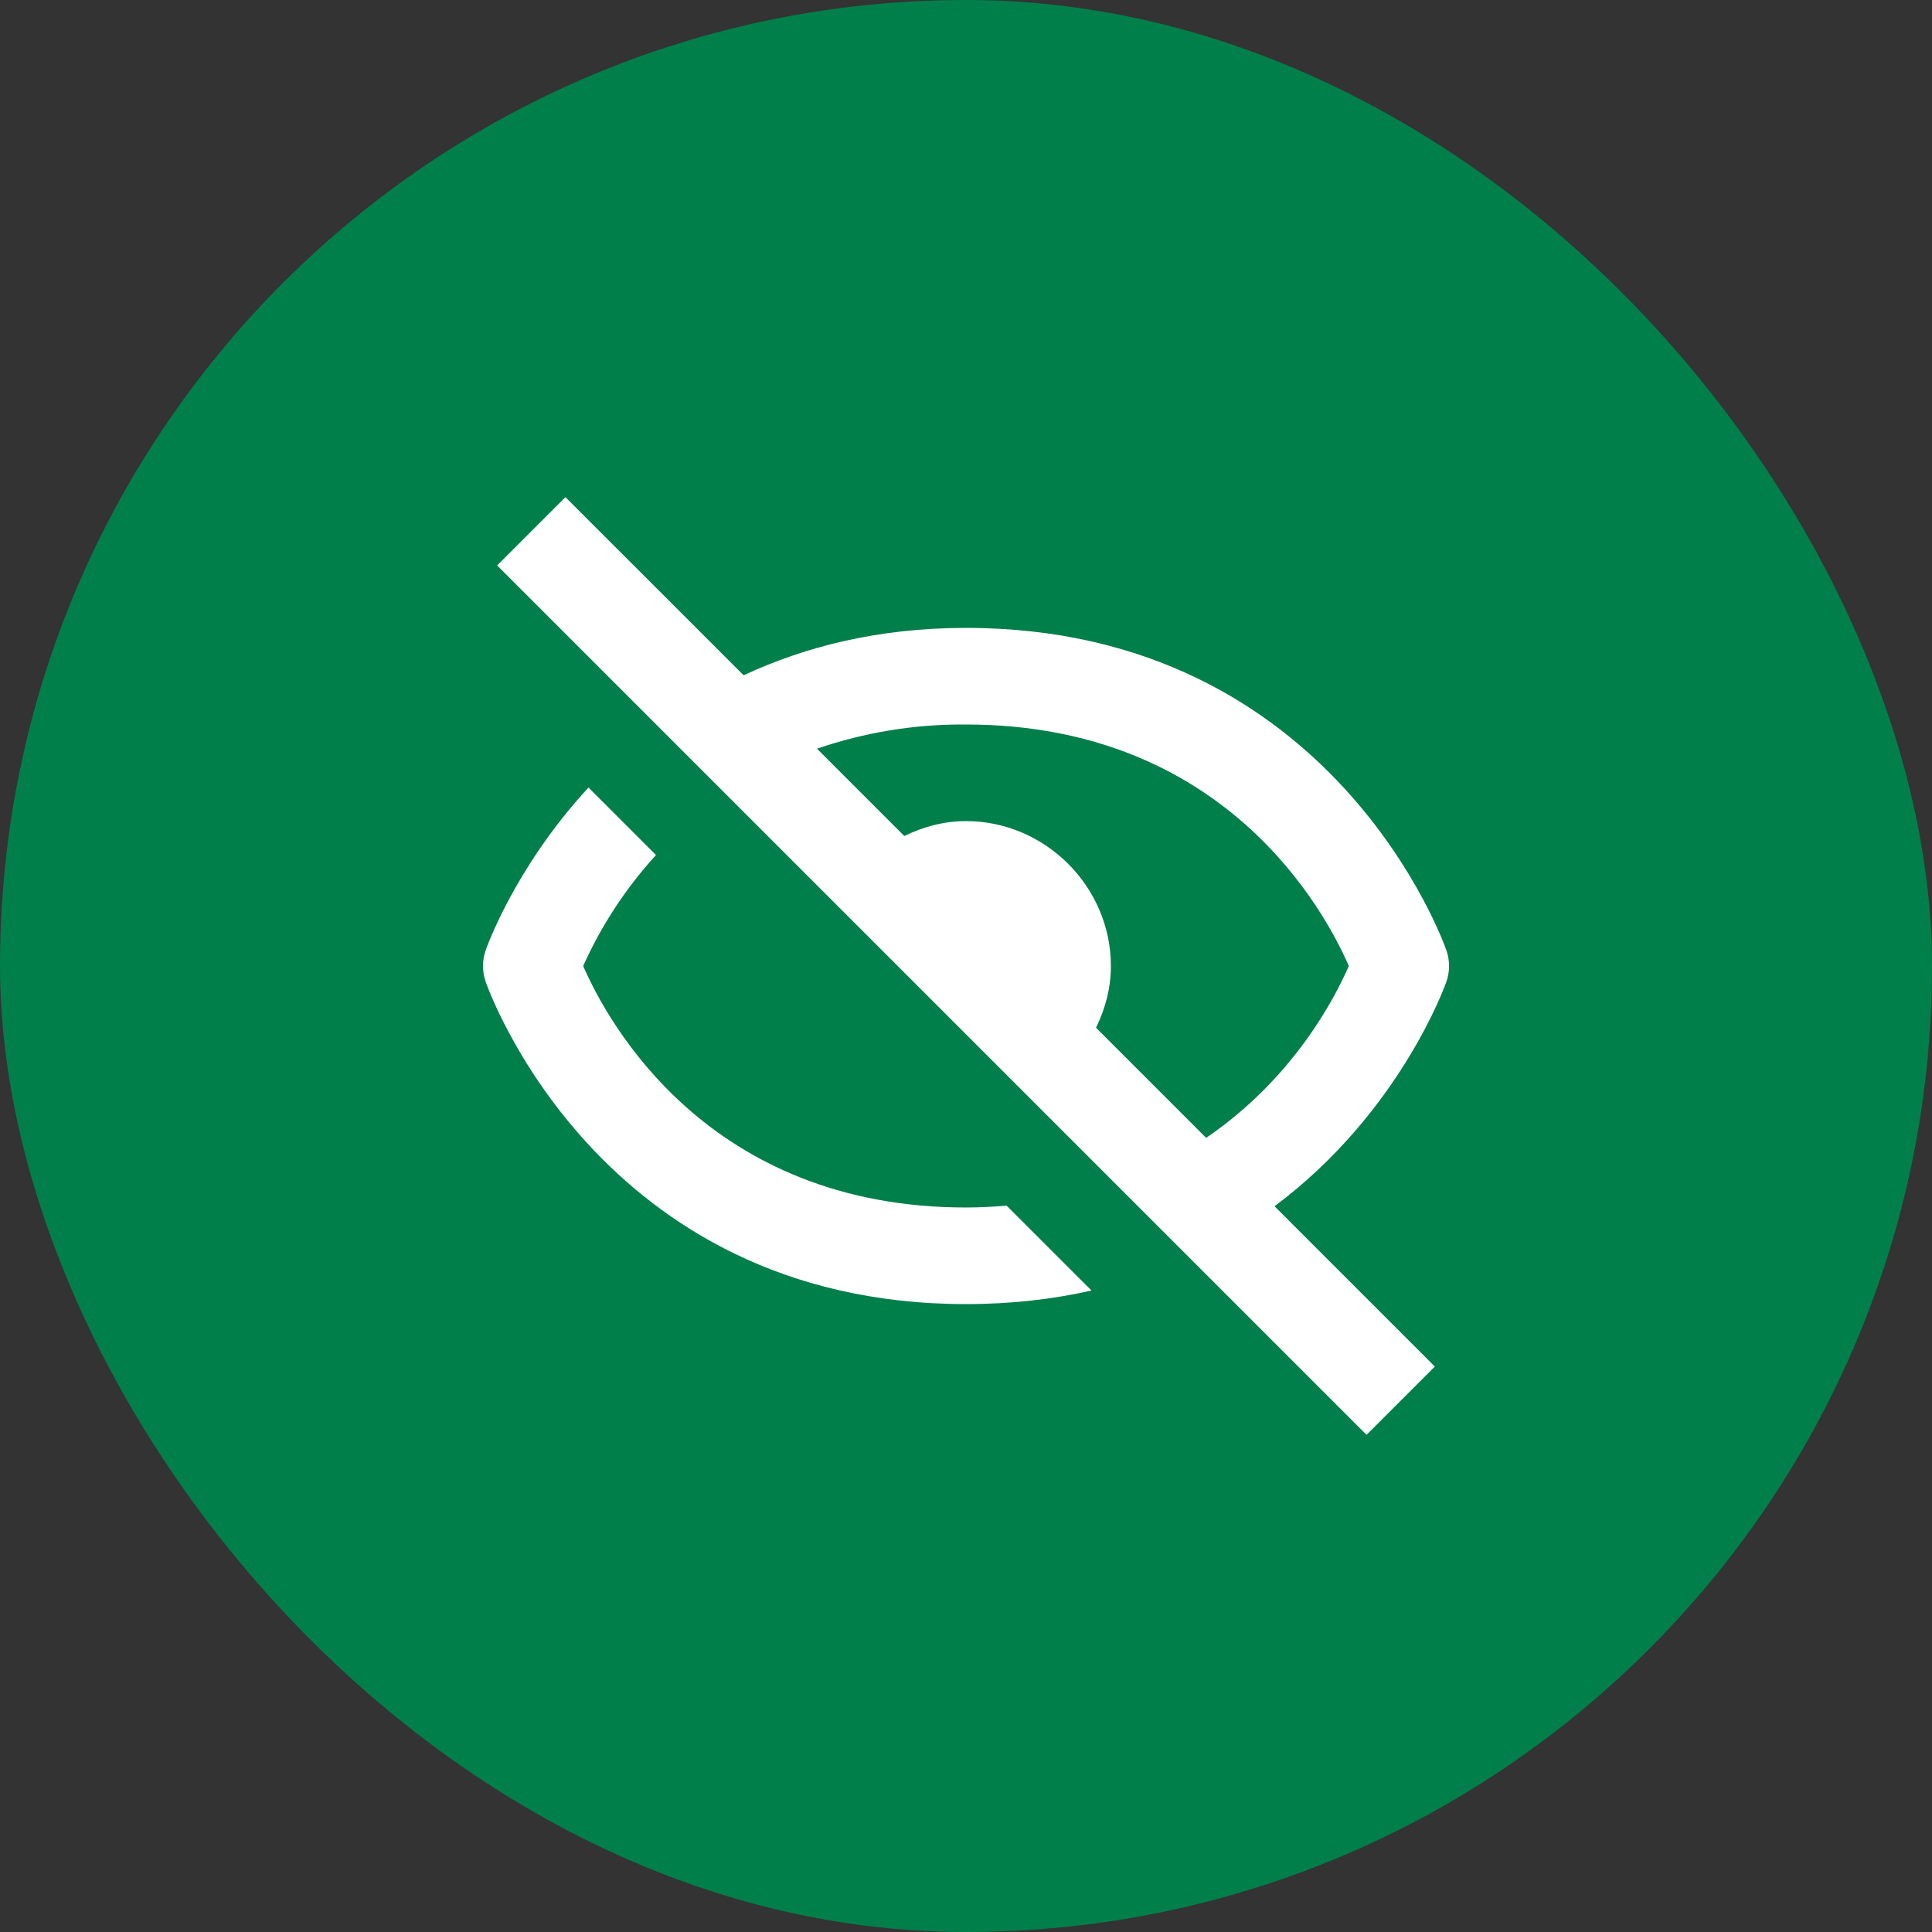
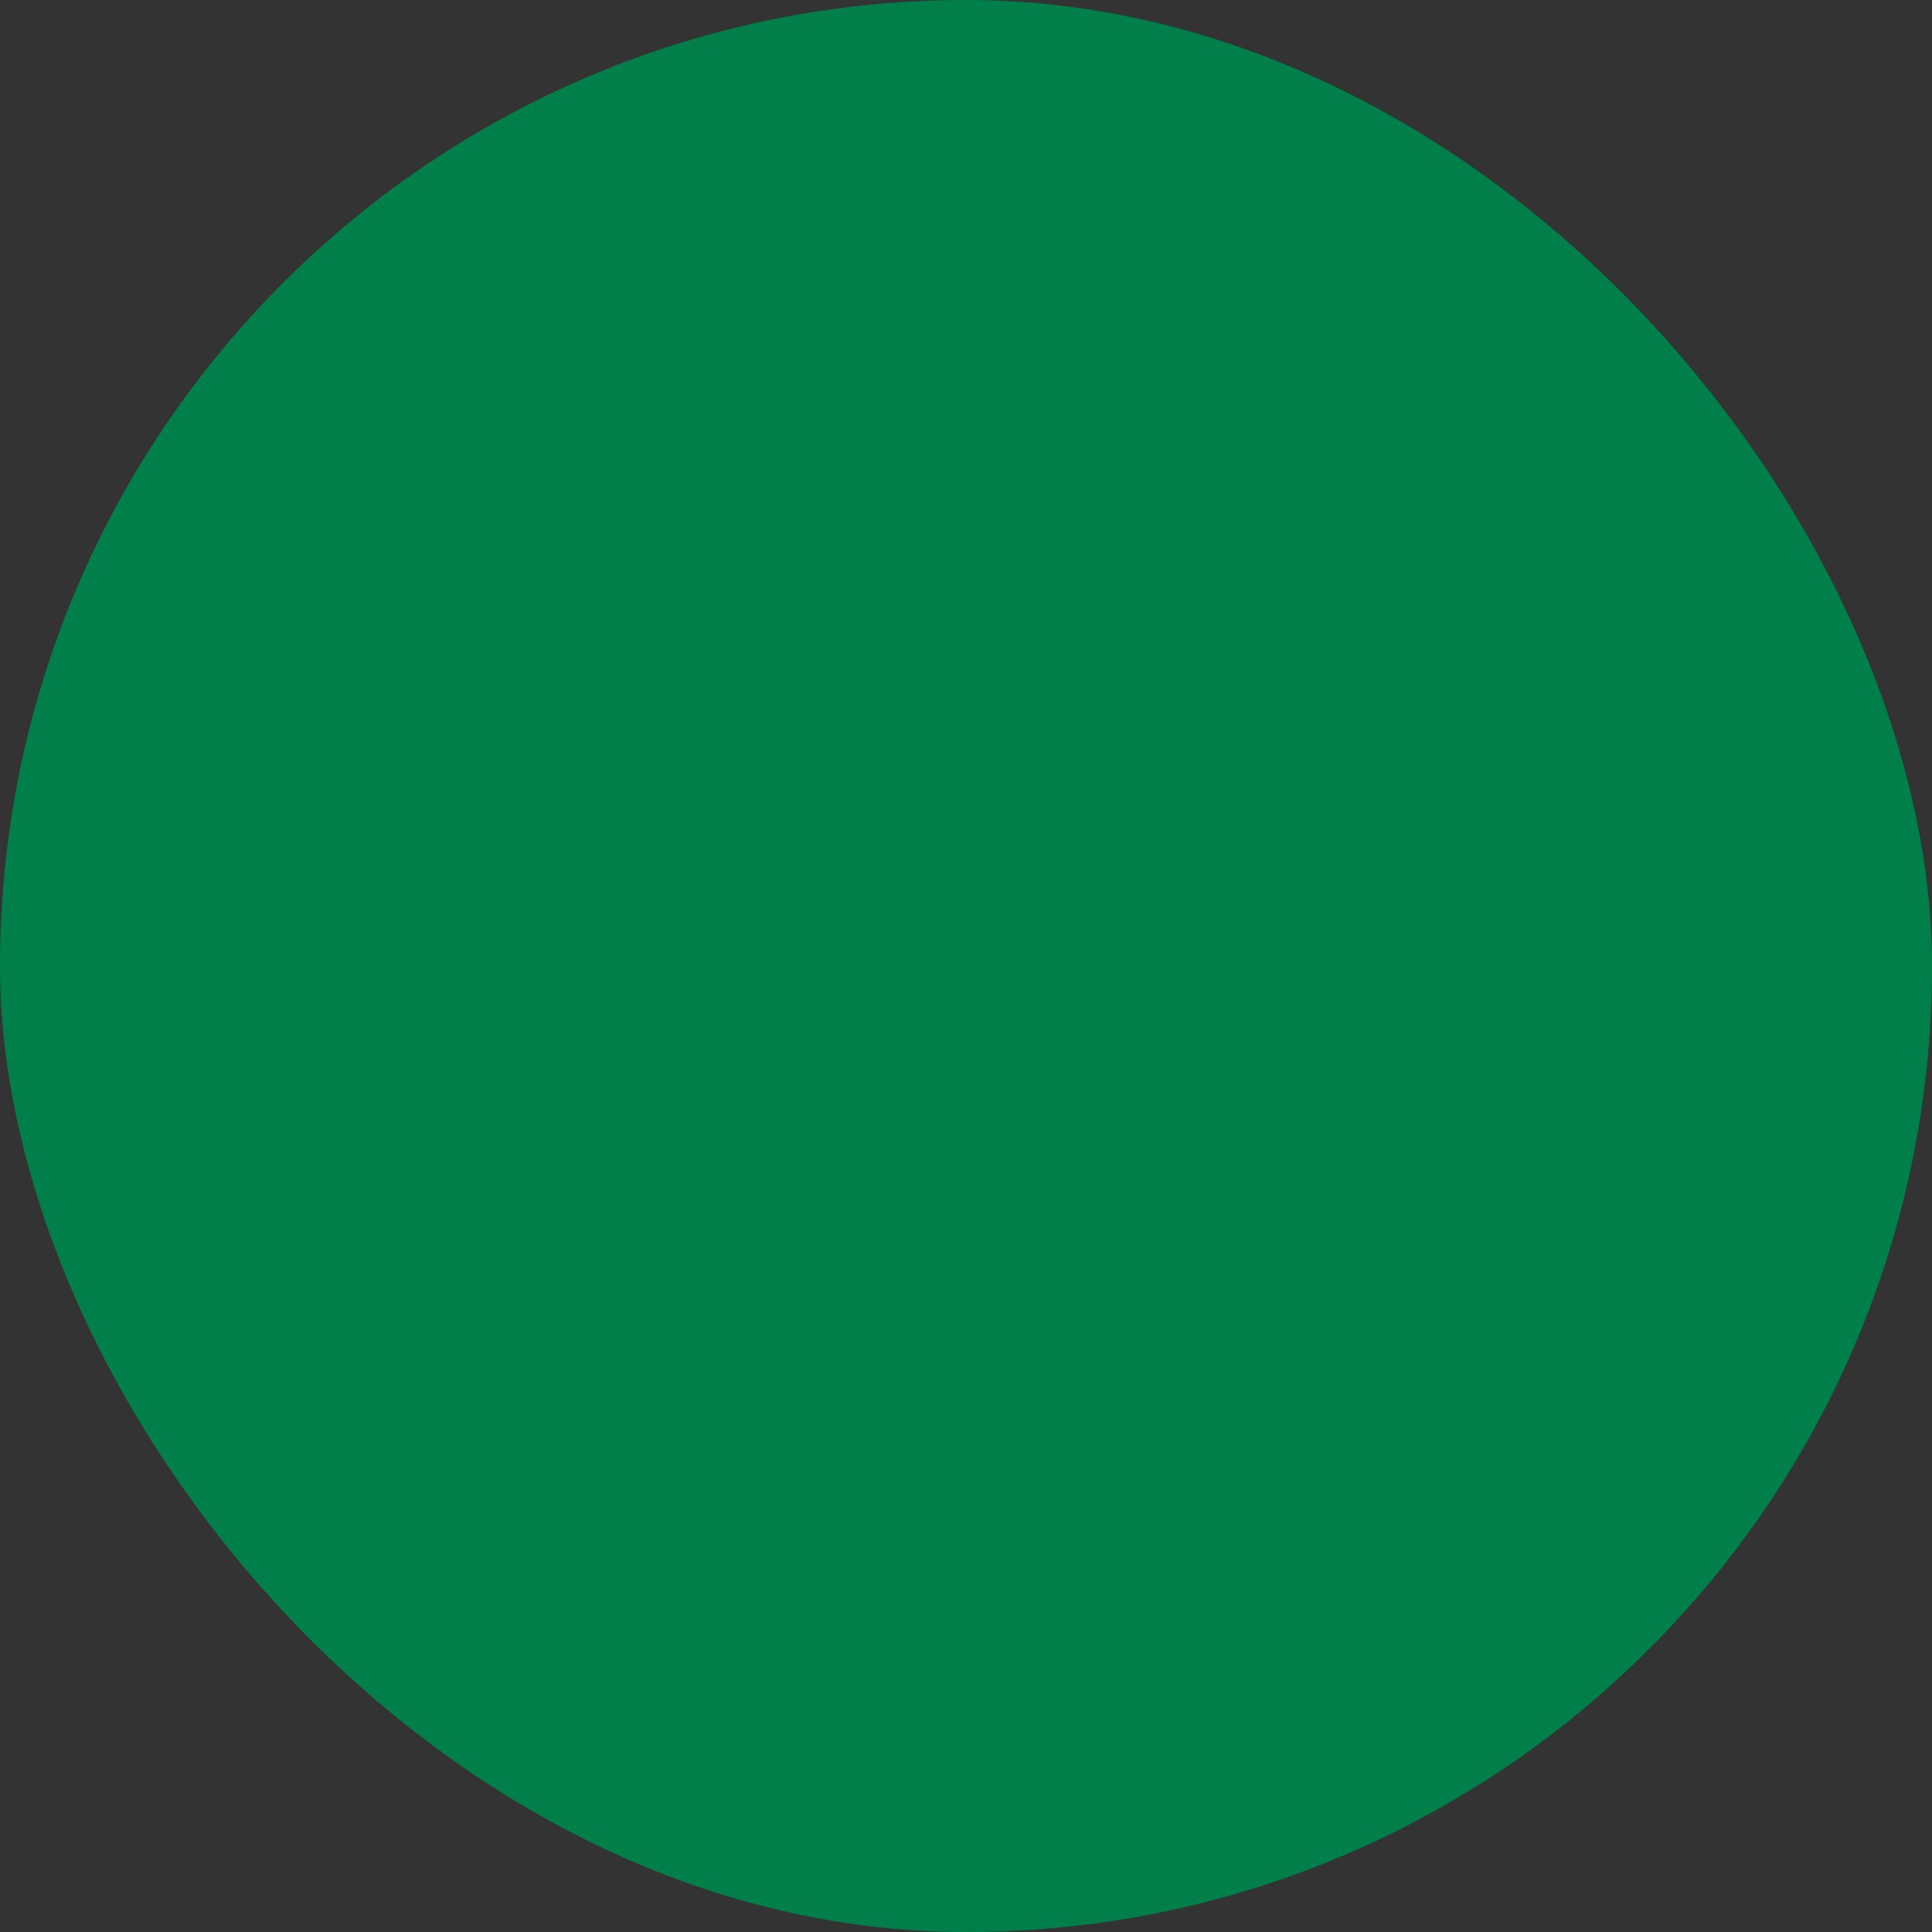
<svg xmlns="http://www.w3.org/2000/svg" width="40" height="40" viewBox="0 0 40 40" fill="none">
  <rect x="0" y="0" width="40" height="40" fill="#333333" stroke="none" />
  <rect width="40" height="40" rx="20" fill="#007F4A" />
-   <path d="M20 27C20.946 27 21.81 26.897 22.598 26.719L20.841 24.962C20.568 24.983 20.291 25 20 25C14.649 25 12.576 21.154 12.074 20C12.451 19.159 12.96 18.383 13.582 17.703L12.184 16.305C10.646 17.972 10.063 19.651 10.052 19.684C9.983 19.889 9.983 20.112 10.052 20.317C10.073 20.383 12.367 27 20 27ZM20 13C18.163 13 16.654 13.396 15.396 13.981L11.707 10.293L10.293 11.707L28.293 29.707L29.707 28.293L26.388 24.974C29.002 23.023 29.935 20.359 29.949 20.317C30.018 20.112 30.018 19.889 29.949 19.684C29.927 19.617 27.633 13 20 13ZM24.972 23.558L22.692 21.278C22.882 20.888 23 20.459 23 20C23 18.359 21.641 17 20 17C19.541 17 19.112 17.118 18.723 17.309L16.915 15.501C17.907 15.16 18.951 14.991 20 15C25.351 15 27.424 18.846 27.926 20C27.624 20.692 26.76 22.342 24.972 23.558Z" fill="white" />
</svg>